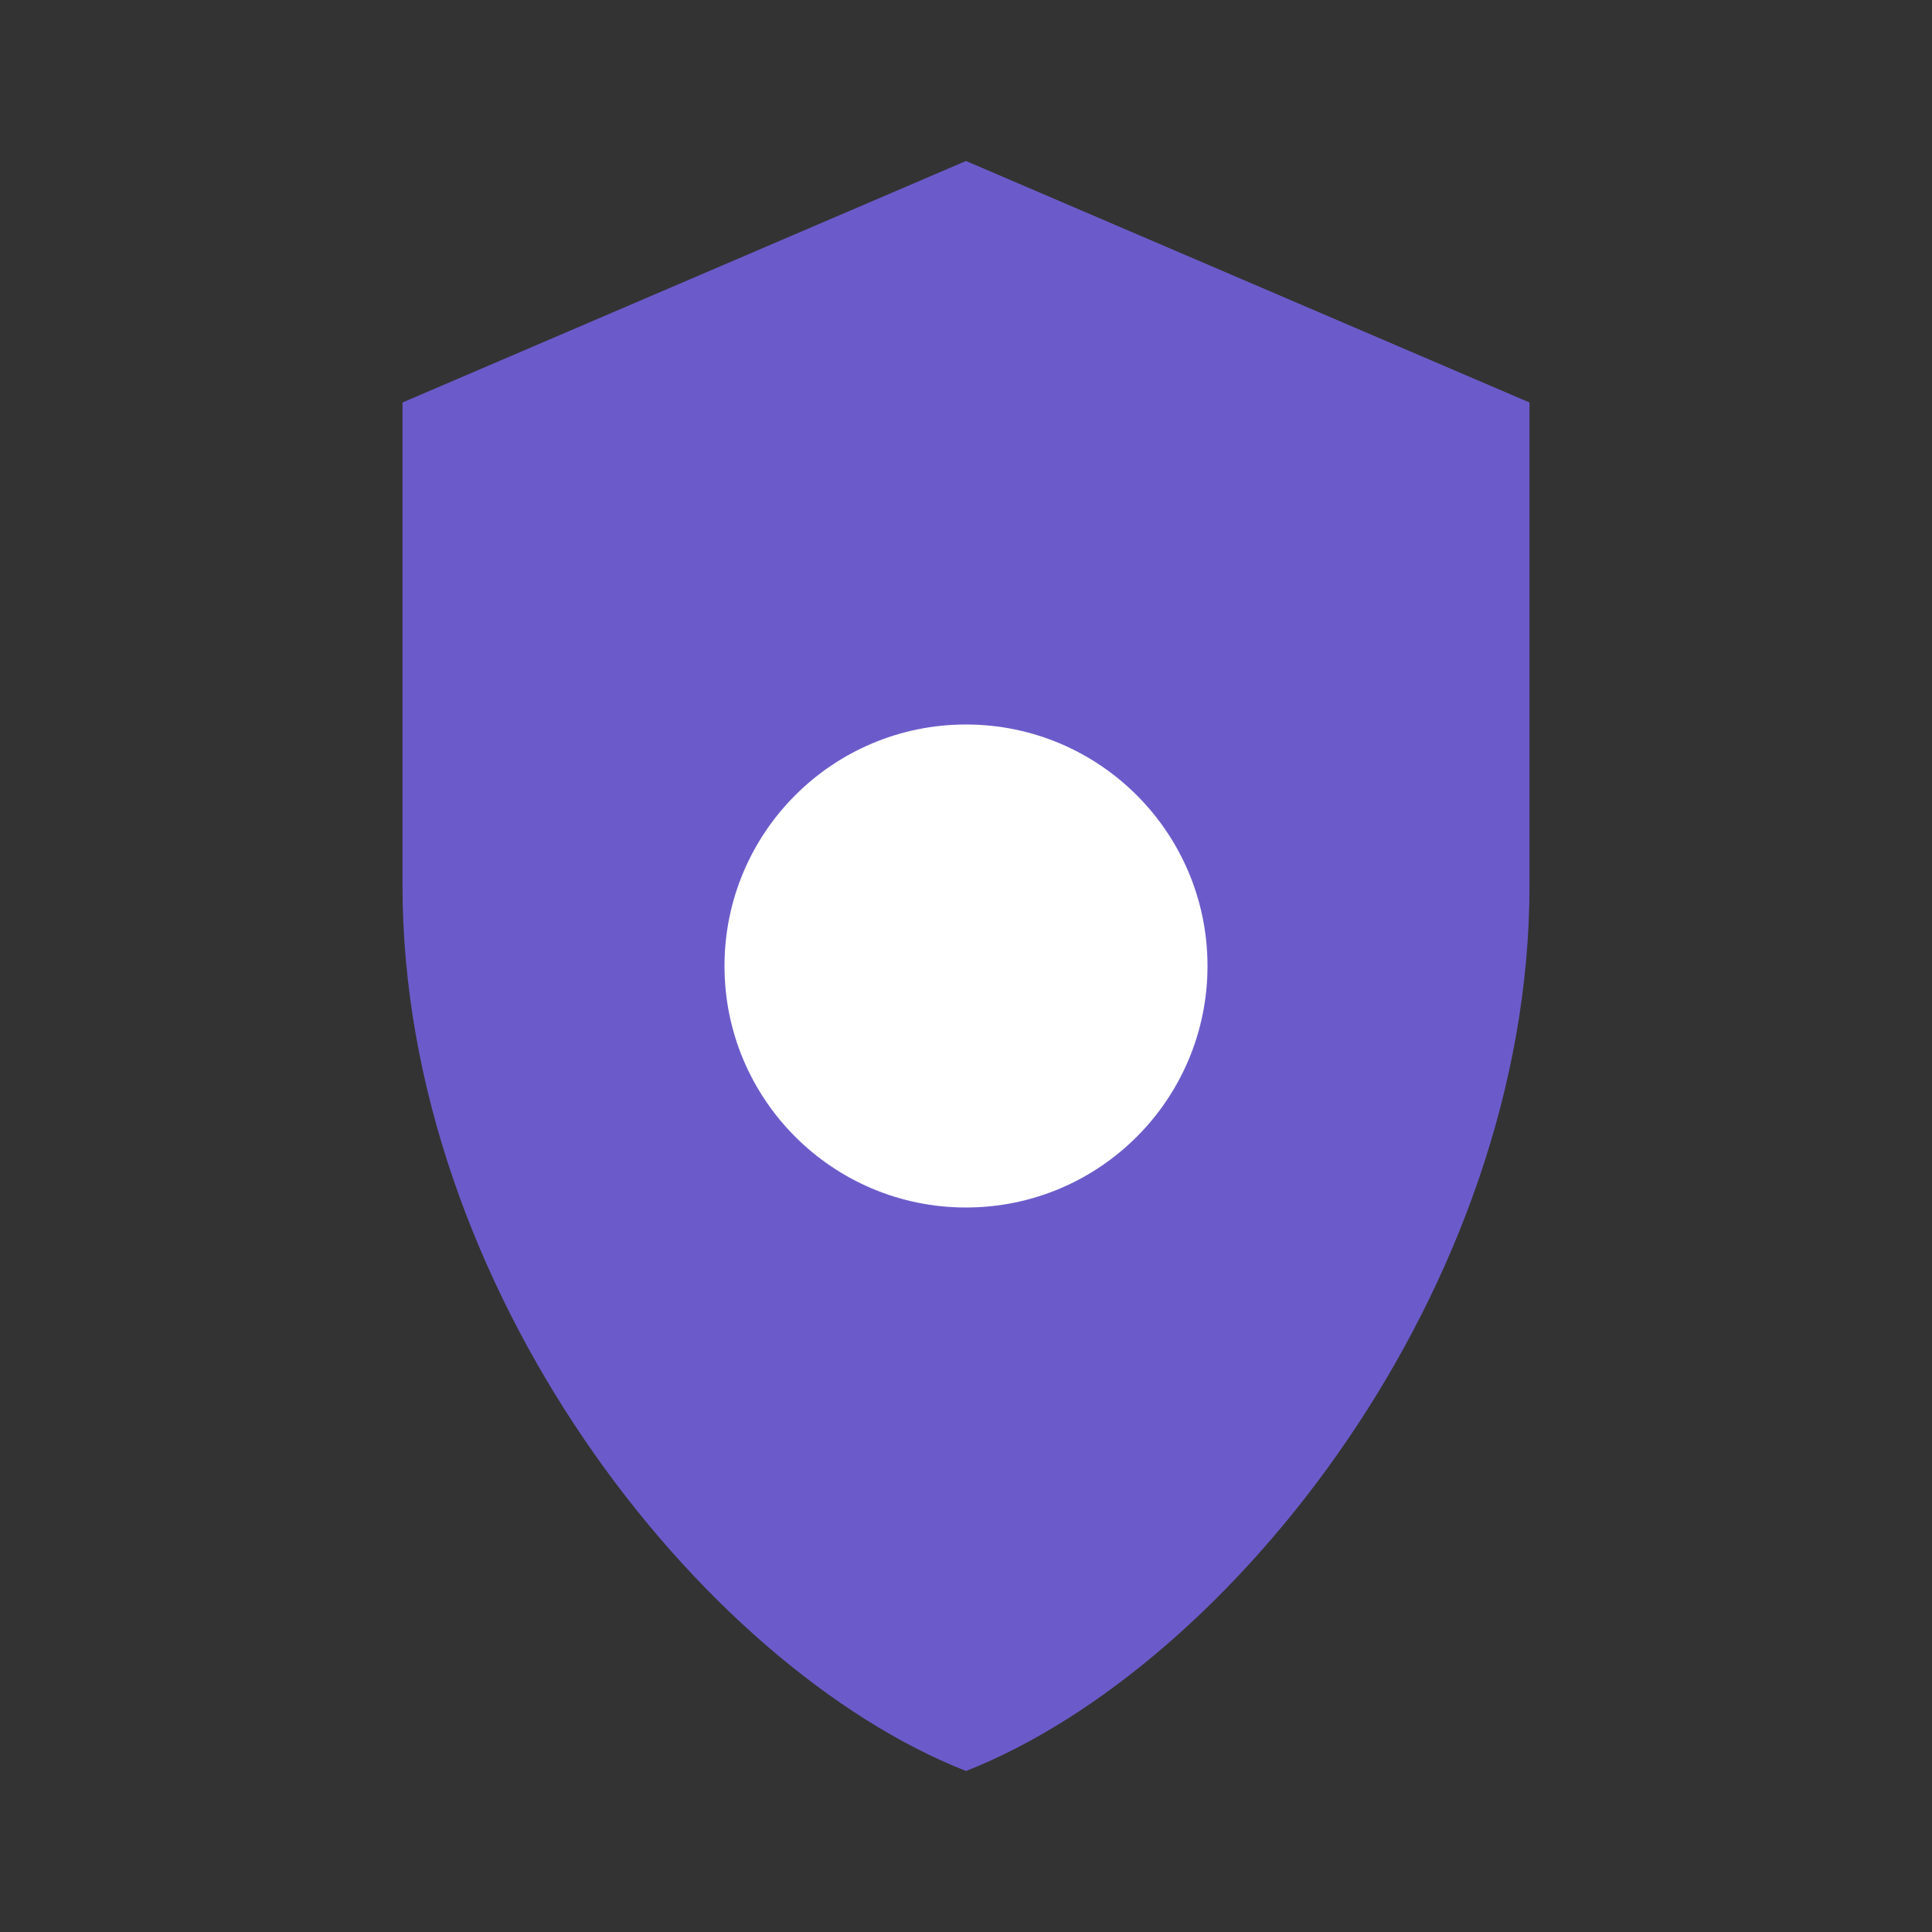
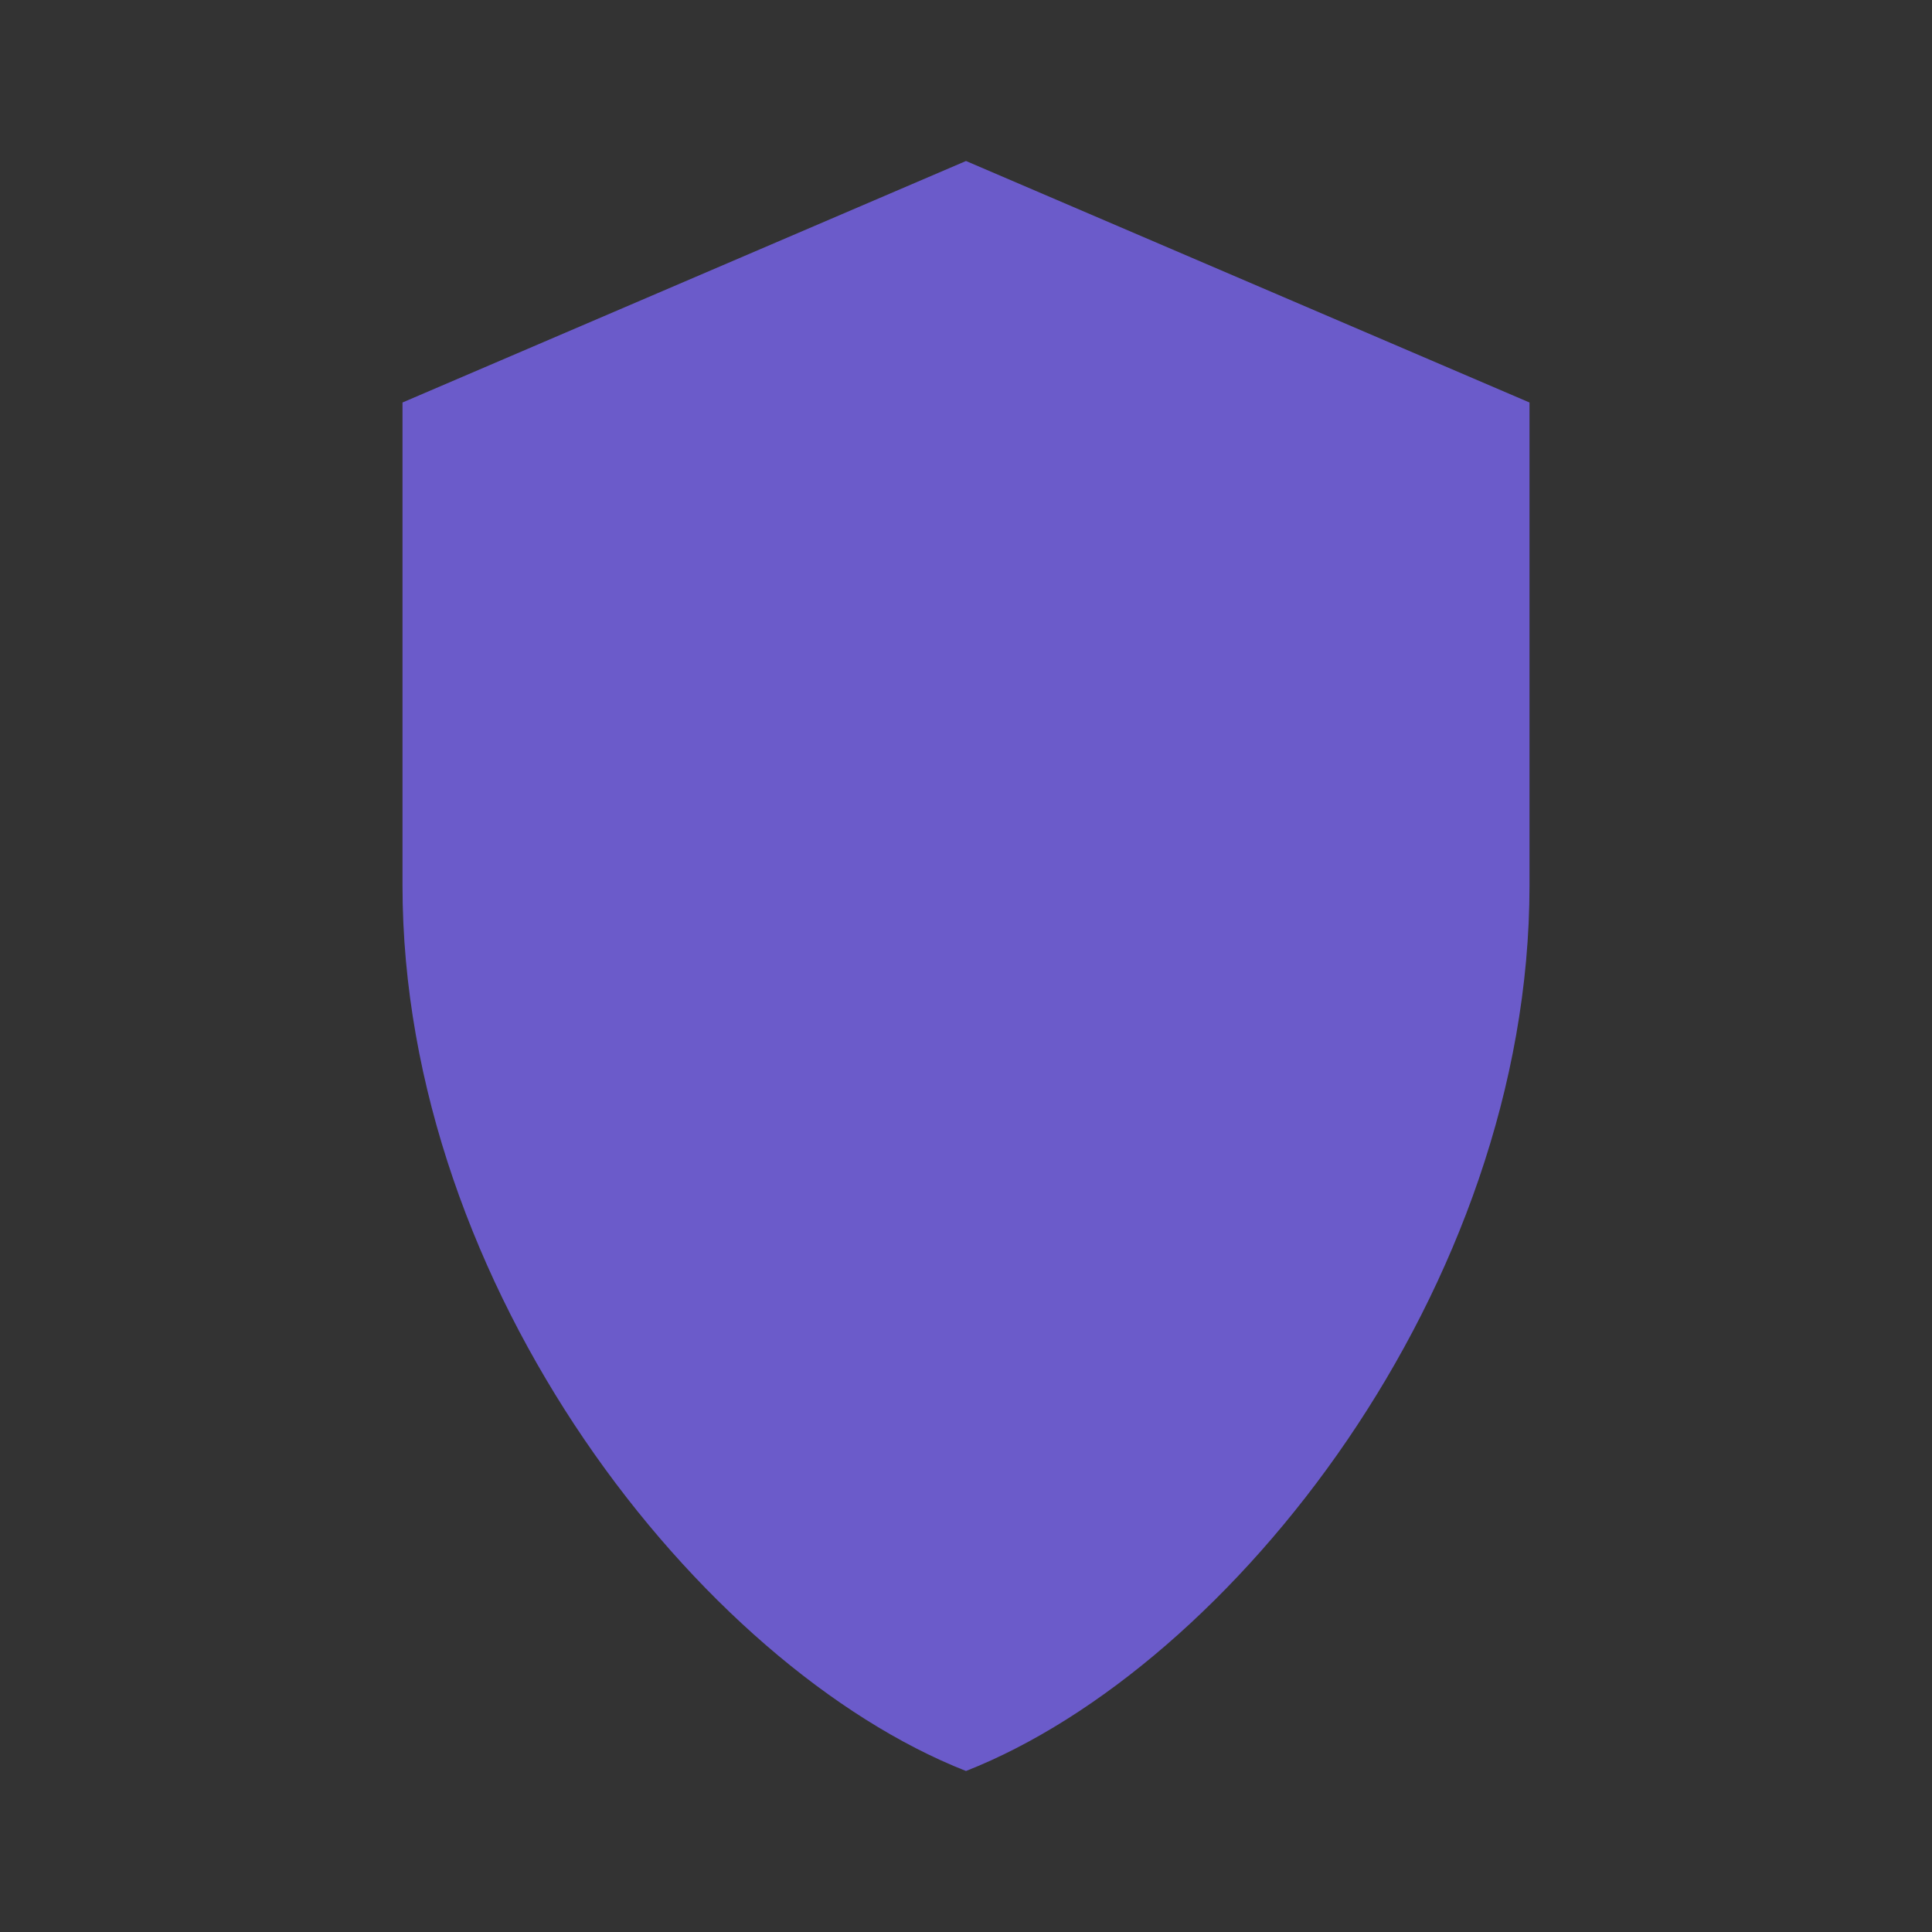
<svg xmlns="http://www.w3.org/2000/svg" width="28" height="28" viewBox="0 0 24 24" fill="none">
  <rect x="0" y="0" width="24" height="24" fill="#333333" stroke="none" />
  <path d="M12 2l7 3v6c0 5-3.7 9.7-7 11-3.3-1.3-7-6-7-11V5l7-3Z" fill="#6b5bca" />
-   <circle cx="12" cy="12" r="3" fill="#fff" />
</svg>